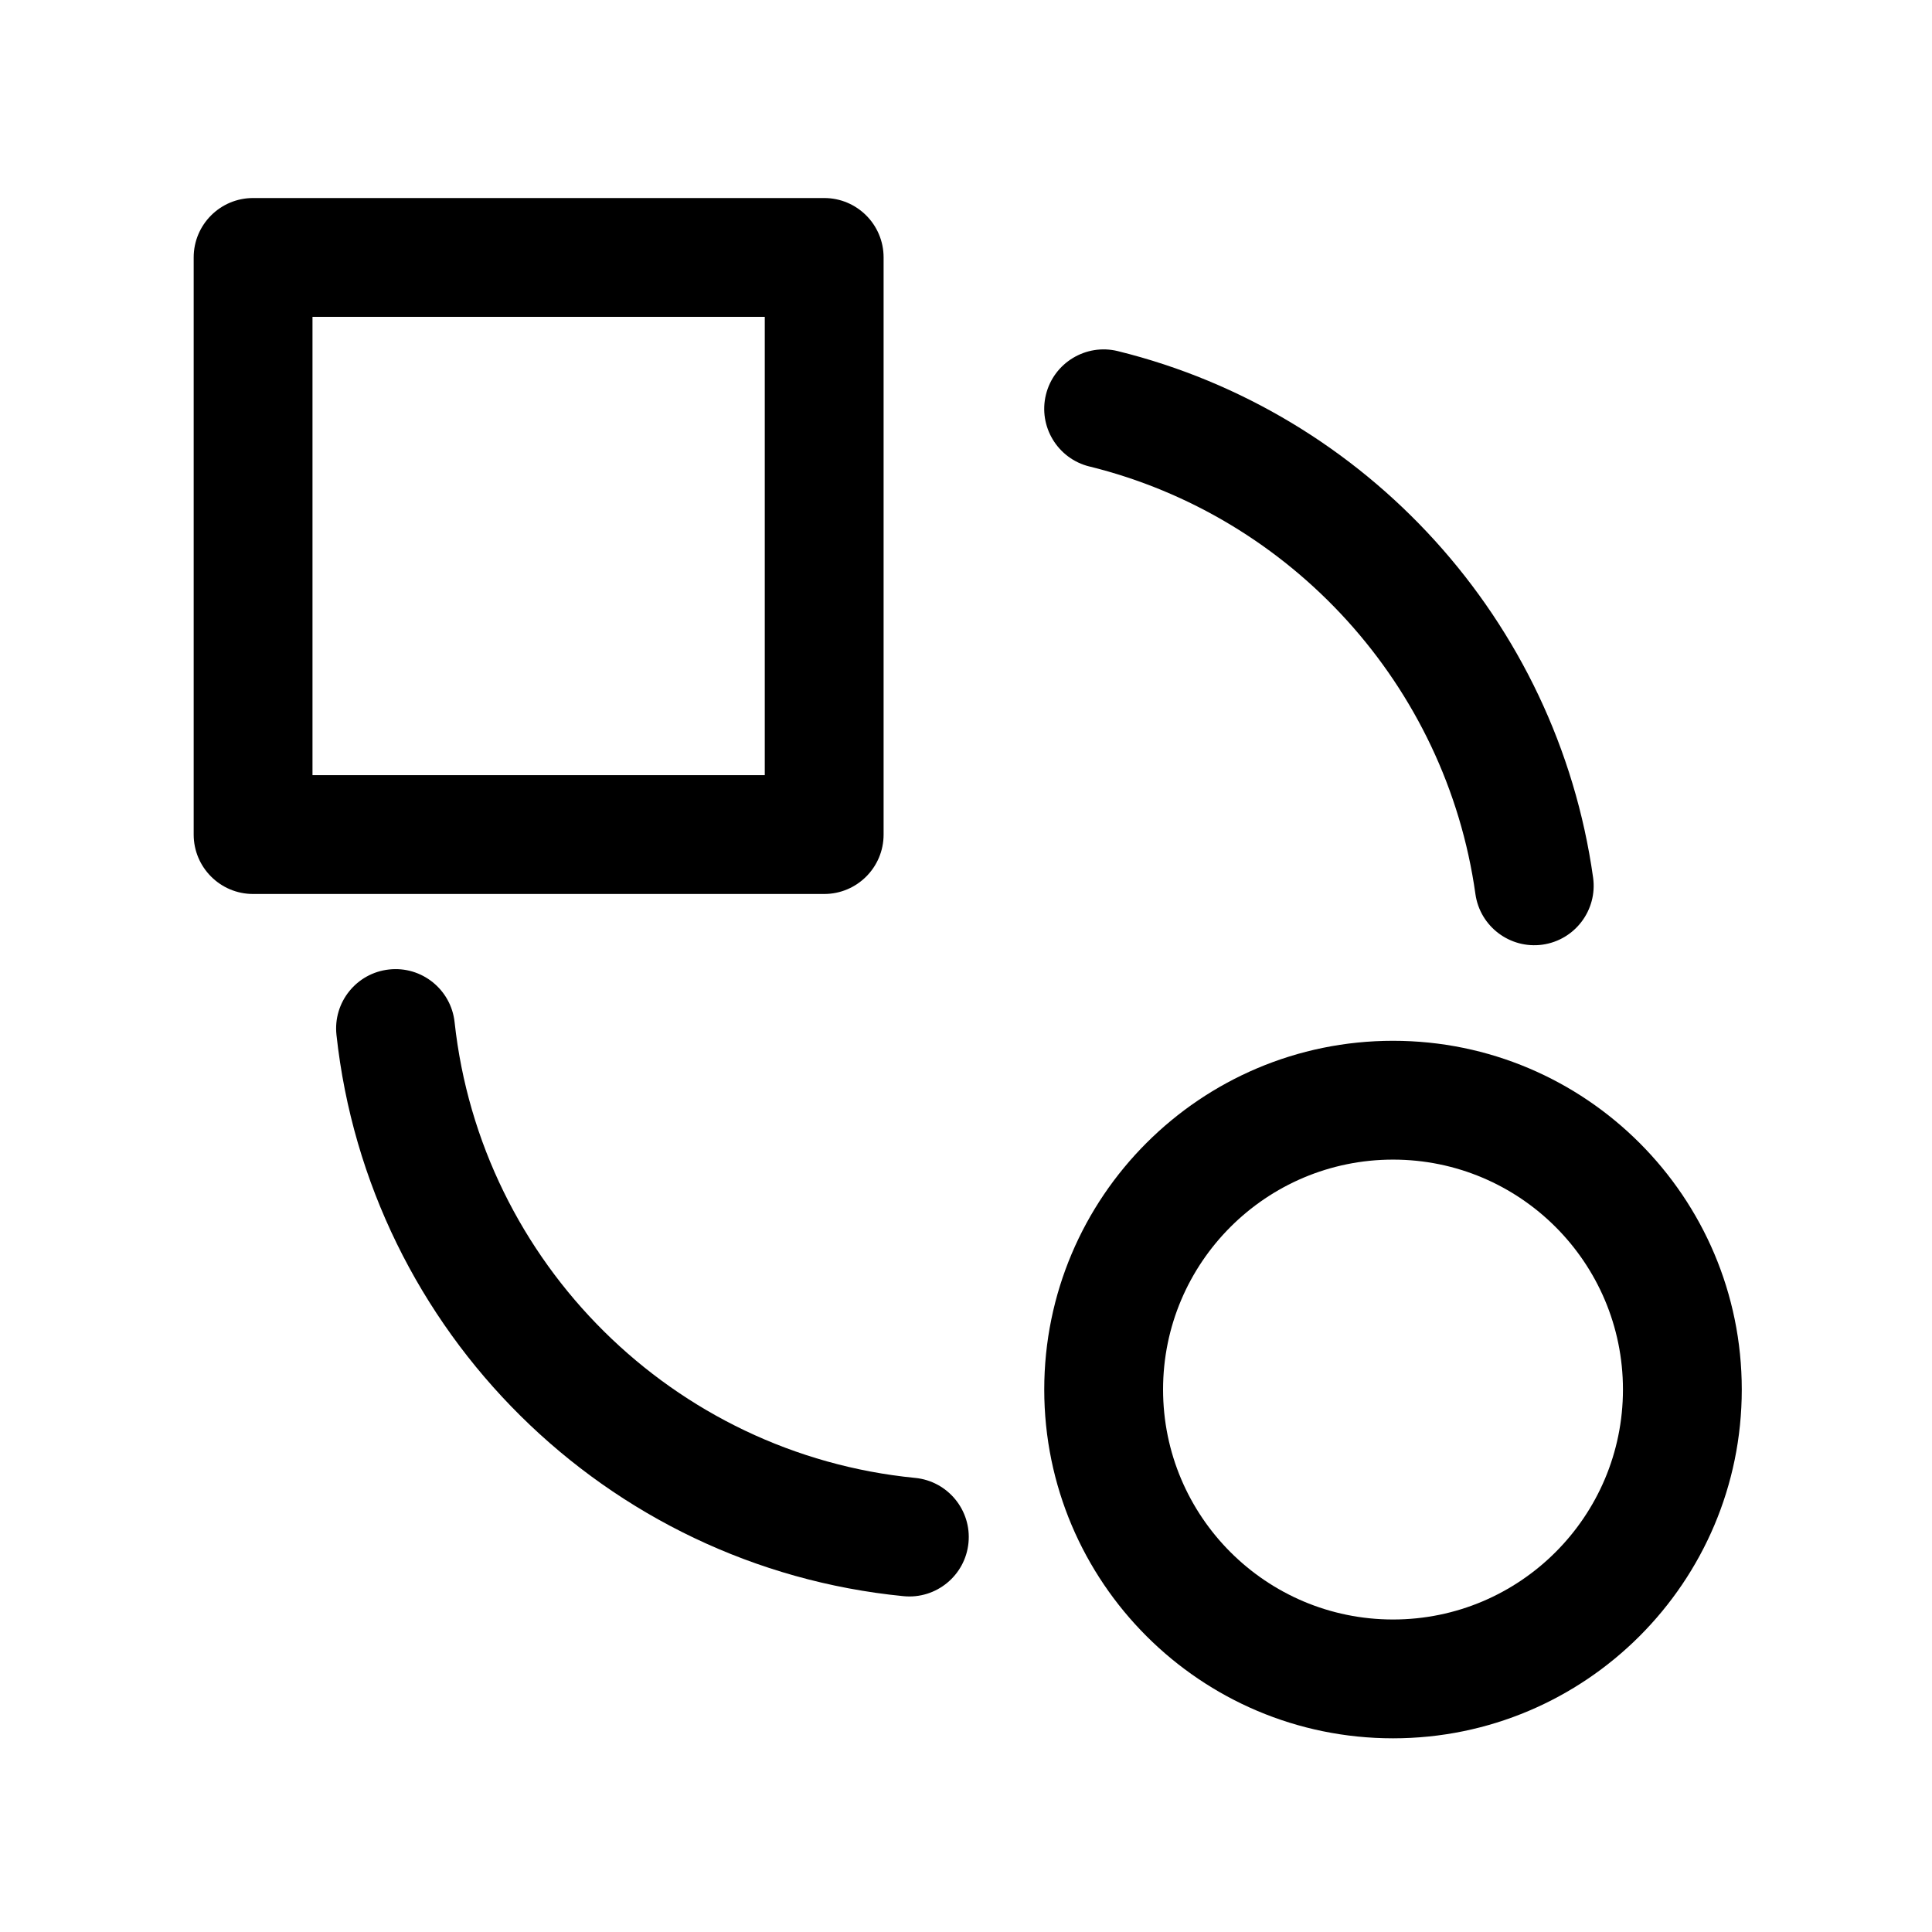
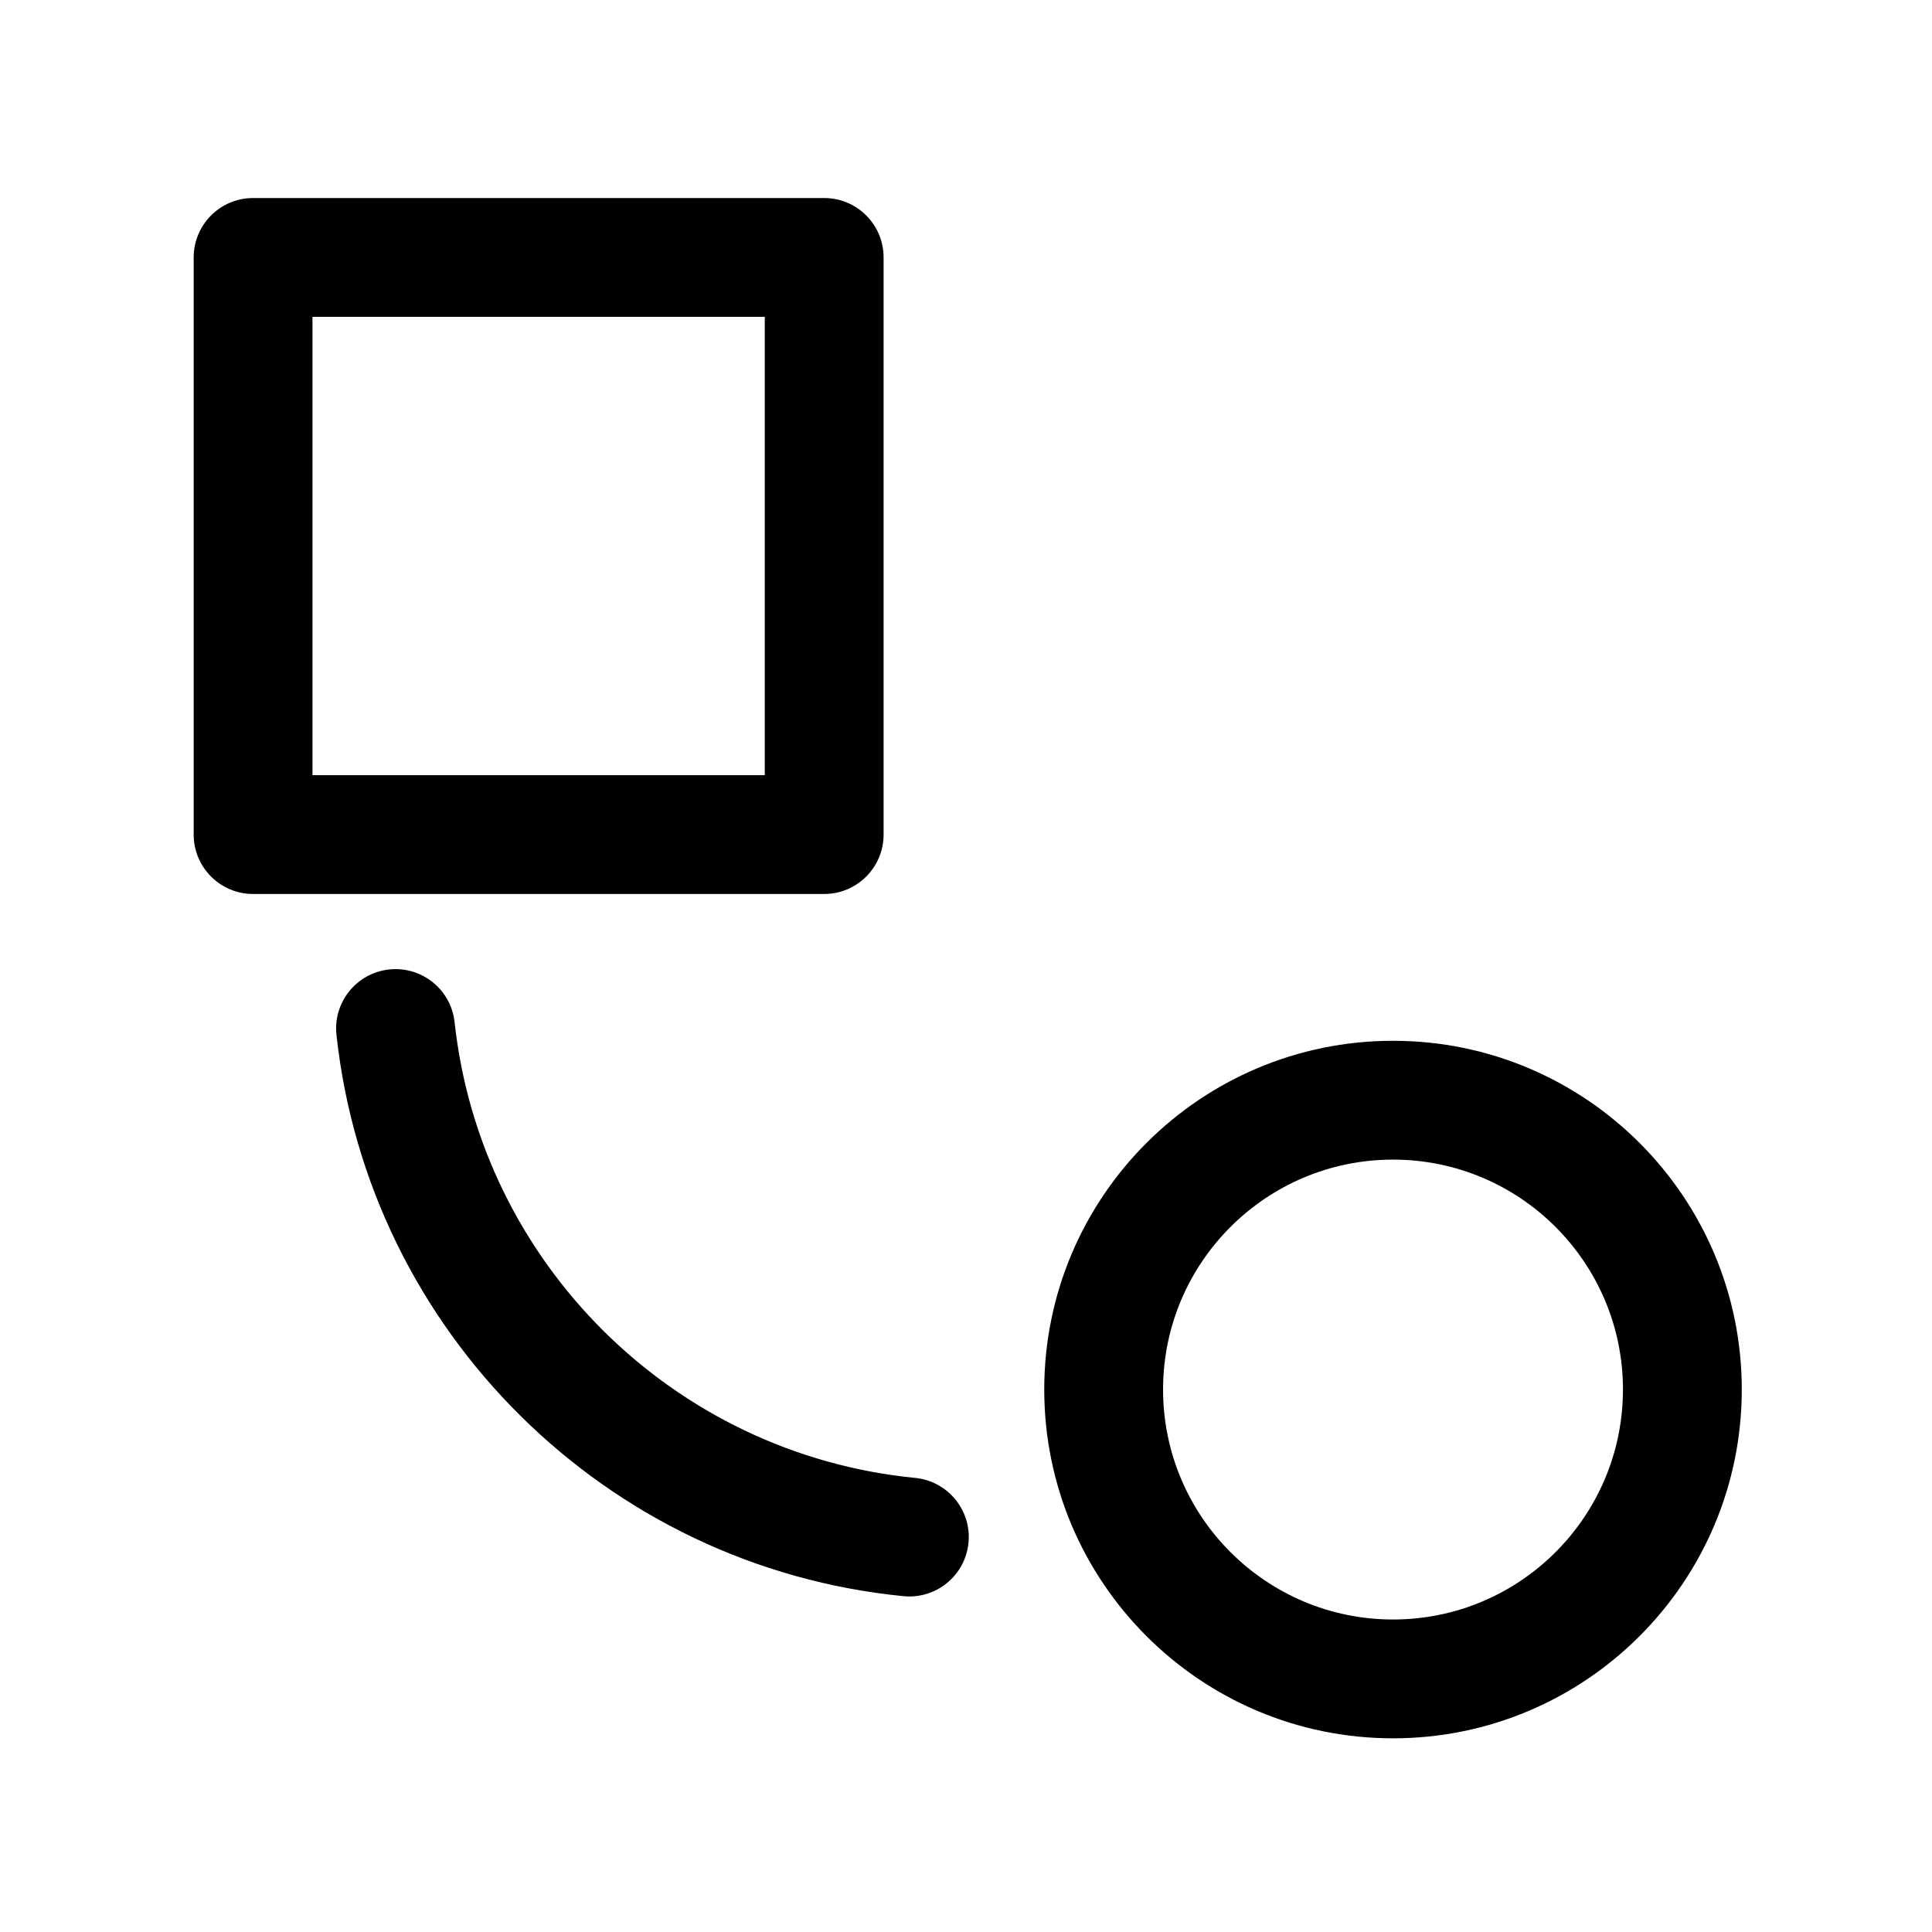
<svg xmlns="http://www.w3.org/2000/svg" fill="#000000" width="800px" height="800px" version="1.1" viewBox="144 144 512 512">
  <g fill-rule="evenodd">
    <path d="m211.07 196.48c-8.691 0-15.742 7.039-15.742 15.742v152.95c0 8.691 7.055 15.742 15.742 15.742h151.35c8.691 0 15.742-7.055 15.742-15.742v-152.95c0-8.707-7.055-15.742-15.742-15.742zm15.742 31.488v121.46h119.86v-121.46z" />
    <path d="m513.17 419.82c-51.012 0-92.434 41.406-92.434 92.418s41.422 92.434 92.434 92.434 92.418-41.422 92.418-92.434-41.406-92.418-92.418-92.418zm0 31.488c33.629 0 60.93 27.301 60.93 60.93 0 33.645-27.301 60.945-60.93 60.945-33.645 0-60.945-27.301-60.945-60.945 0-33.629 27.301-60.93 60.945-60.93z" />
    <path d="m386.52 535.66c-64.031-6.281-115.12-56.945-122.05-120.79-0.945-8.645-8.723-14.895-17.352-13.949-8.645 0.93-14.895 8.707-13.949 17.352 8.535 78.609 71.43 140.99 150.28 148.73 8.645 0.852 16.359-5.481 17.207-14.137 0.852-8.645-5.481-16.359-14.137-17.207z" />
-     <path d="m432.71 267.62c53.449 13.18 94.527 57.938 102.29 113.31 1.211 8.613 9.18 14.609 17.773 13.414 8.613-1.211 14.609-9.18 13.414-17.773-9.555-68.188-60.125-123.29-125.95-139.52-8.422-2.078-16.973 3.086-19.051 11.523s3.086 16.973 11.523 19.051z" />
  </g>
</svg>